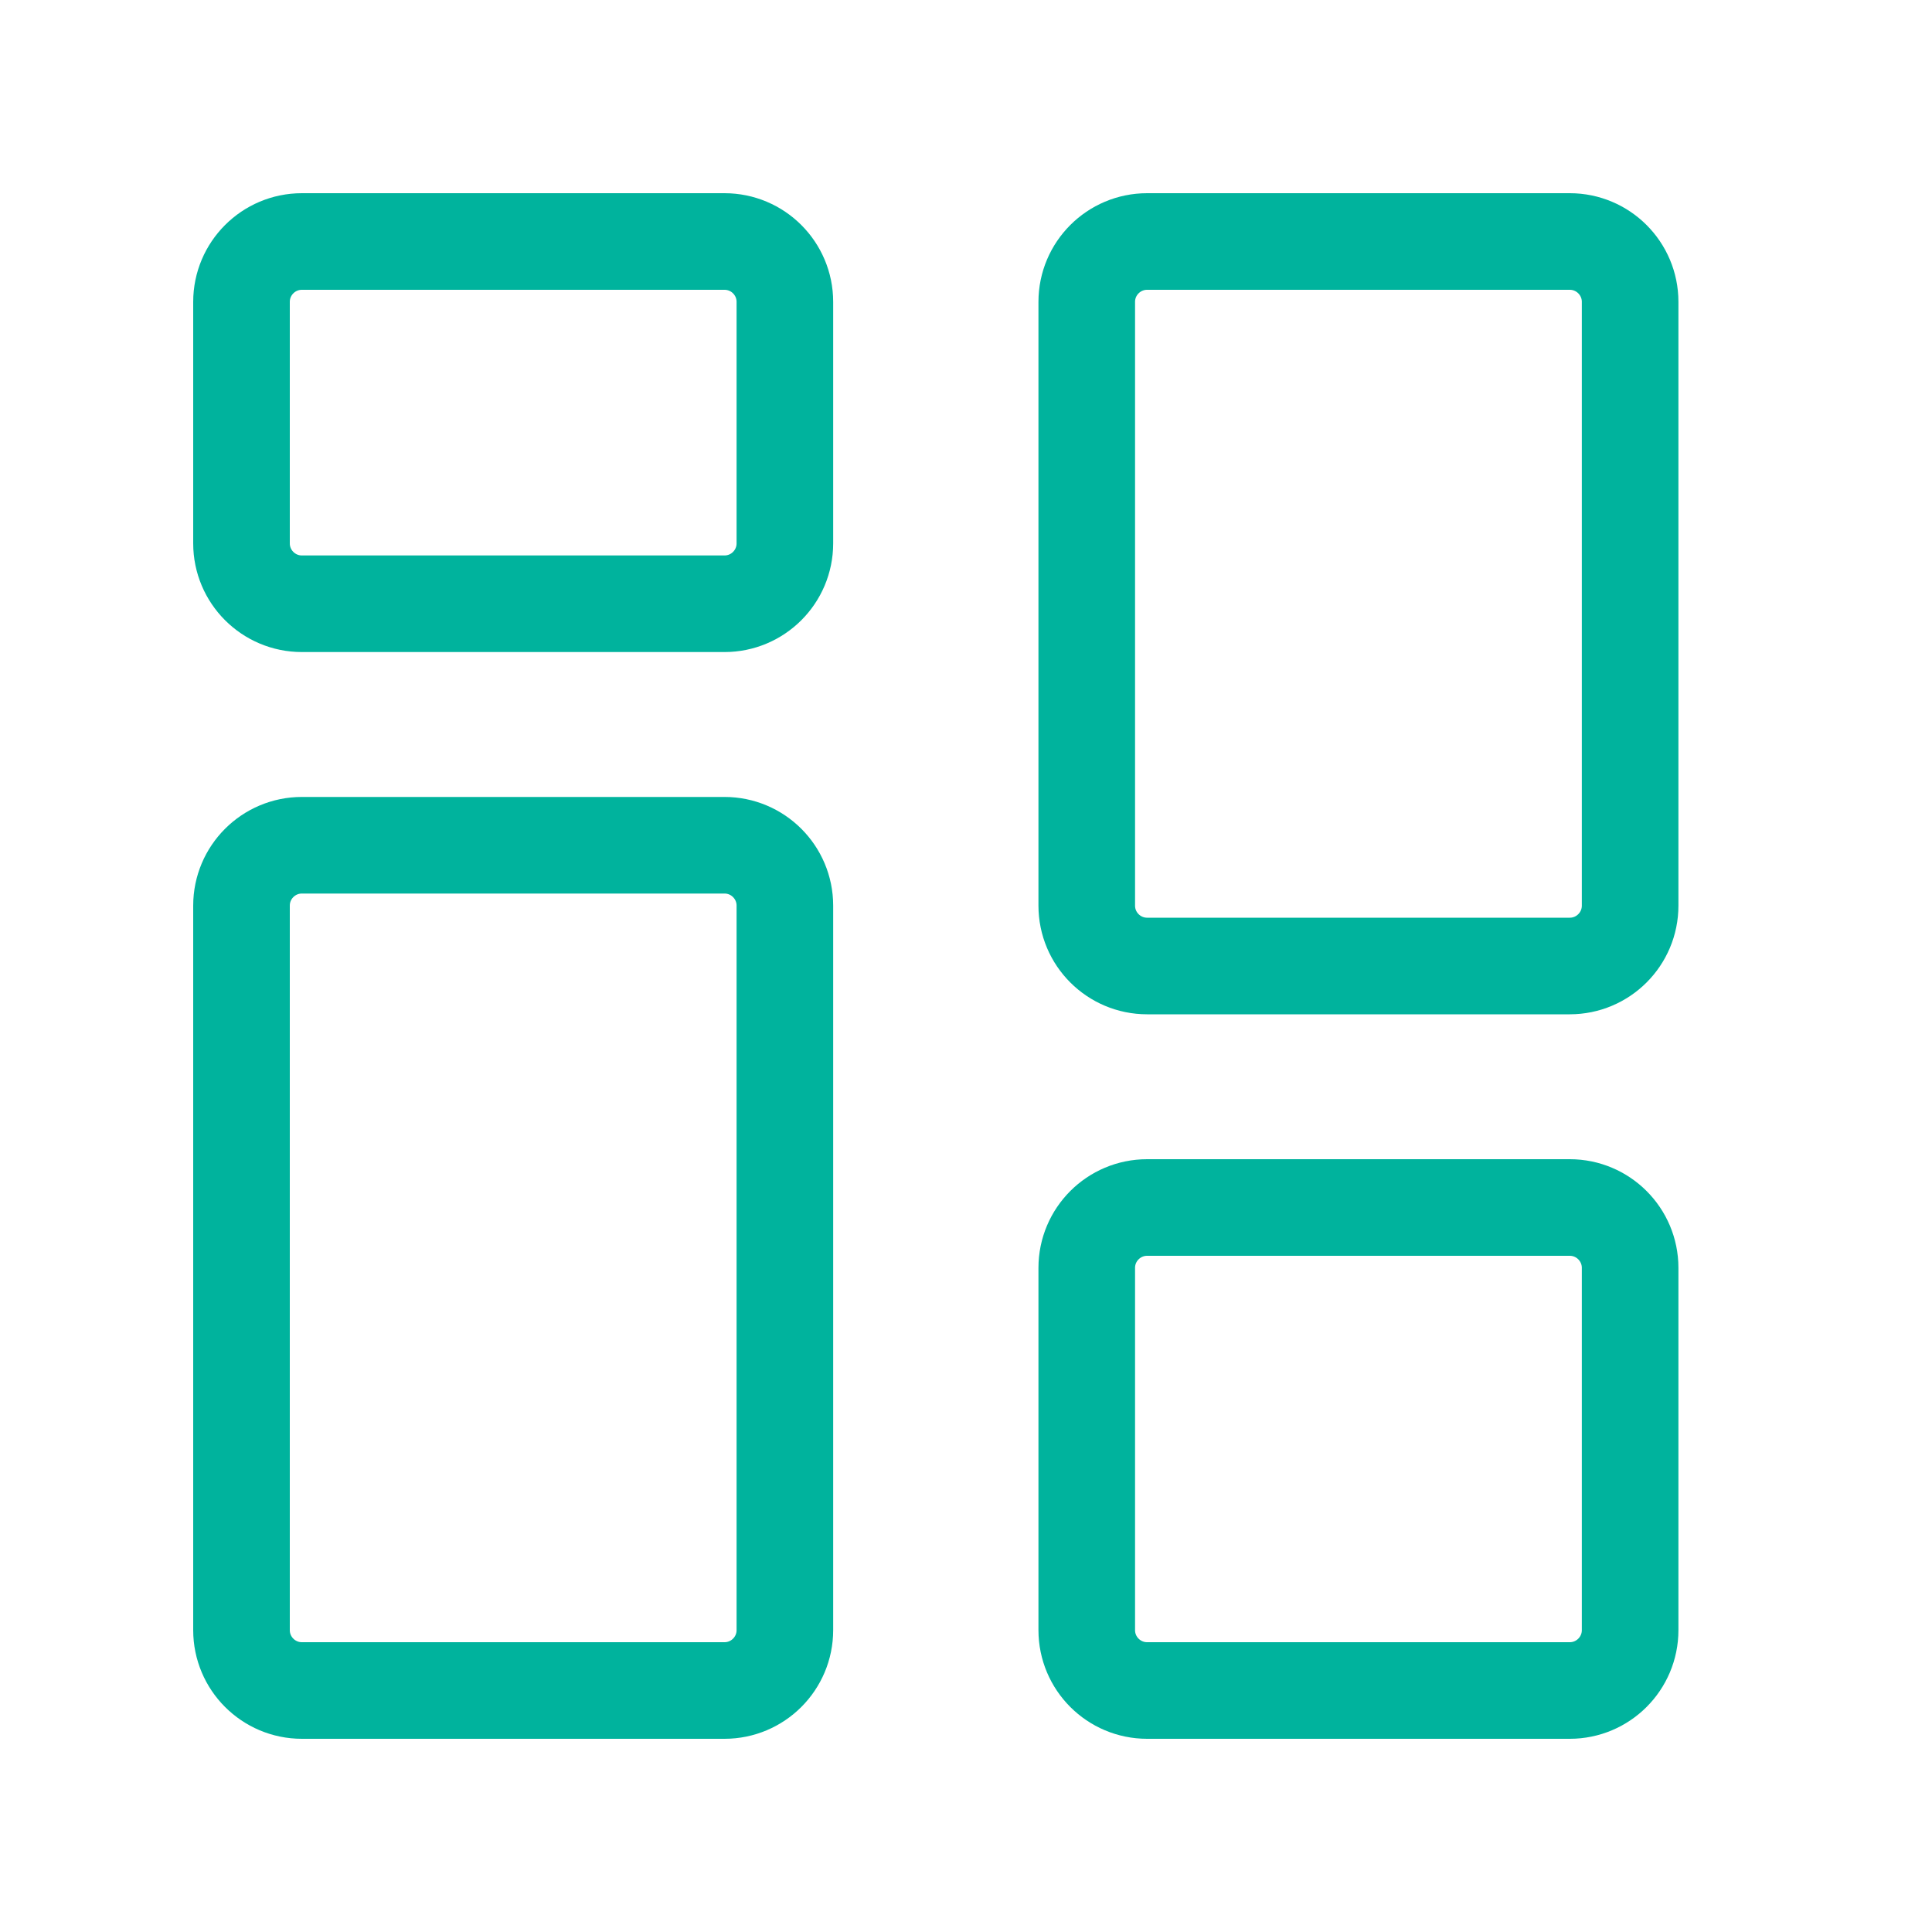
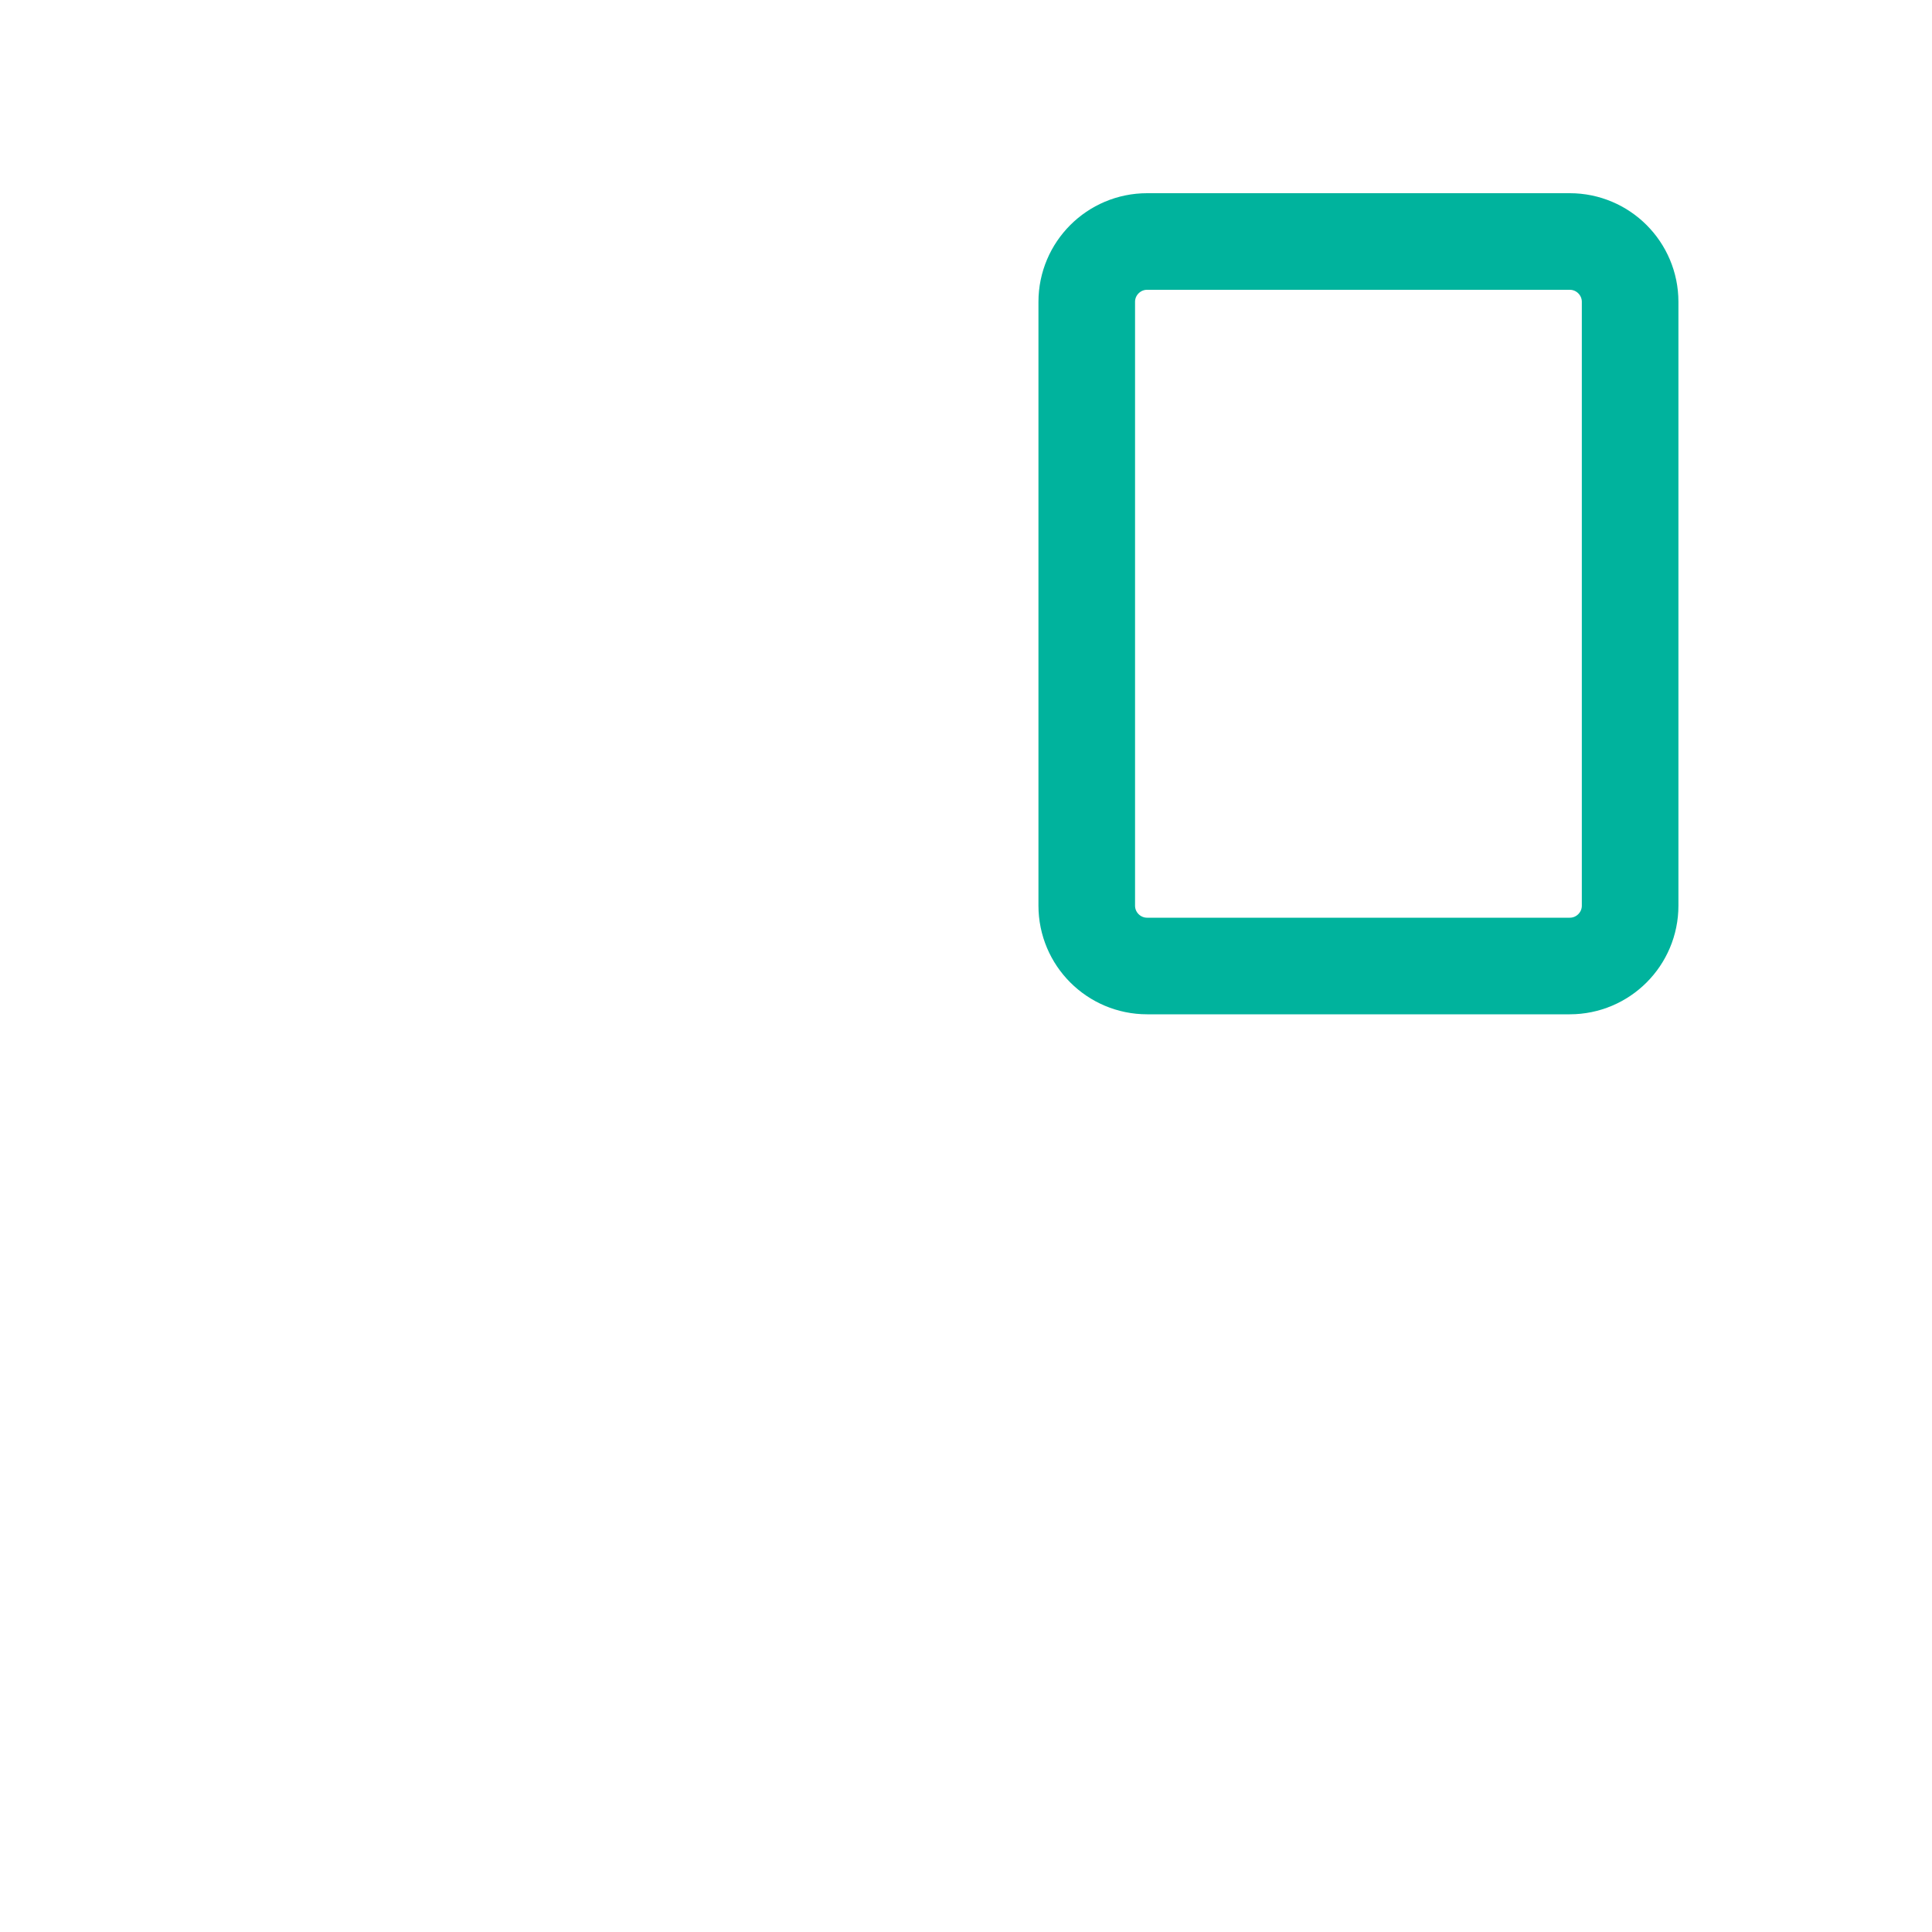
<svg xmlns="http://www.w3.org/2000/svg" width="32" height="32" viewBox="0 0 32 32" fill="none">
-   <path fill-rule="evenodd" clip-rule="evenodd" d="M4 5C4 4.448 4.448 4 5 4H12C12.552 4 13 4.448 13 5V9C13 9.552 12.552 10 12 10H5C4.448 10 4 9.552 4 9V5Z" stroke="#00B39D" stroke-width="1.6" stroke-linecap="round" stroke-linejoin="round" />
  <path fill-rule="evenodd" clip-rule="evenodd" d="M18 5C18 4.448 18.448 4 19 4H26C26.552 4 27 4.448 27 5V15C27 15.552 26.552 16 26 16H19C18.448 16 18 15.552 18 15V5Z" stroke="#00B39D" stroke-width="1.6" stroke-linecap="round" stroke-linejoin="round" />
-   <path fill-rule="evenodd" clip-rule="evenodd" d="M18 21C18 20.448 18.448 20 19 20H26C26.552 20 27 20.448 27 21V27C27 27.552 26.552 28 26 28H19C18.448 28 18 27.552 18 27V21Z" stroke="#00B39D" stroke-width="1.6" stroke-linecap="round" stroke-linejoin="round" />
-   <path fill-rule="evenodd" clip-rule="evenodd" d="M4 15C4 14.448 4.448 14 5 14H12C12.552 14 13 14.448 13 15V27C13 27.552 12.552 28 12 28H5C4.448 28 4 27.552 4 27V15Z" stroke="#00B39D" stroke-width="1.6" stroke-linecap="round" stroke-linejoin="round" />
</svg>